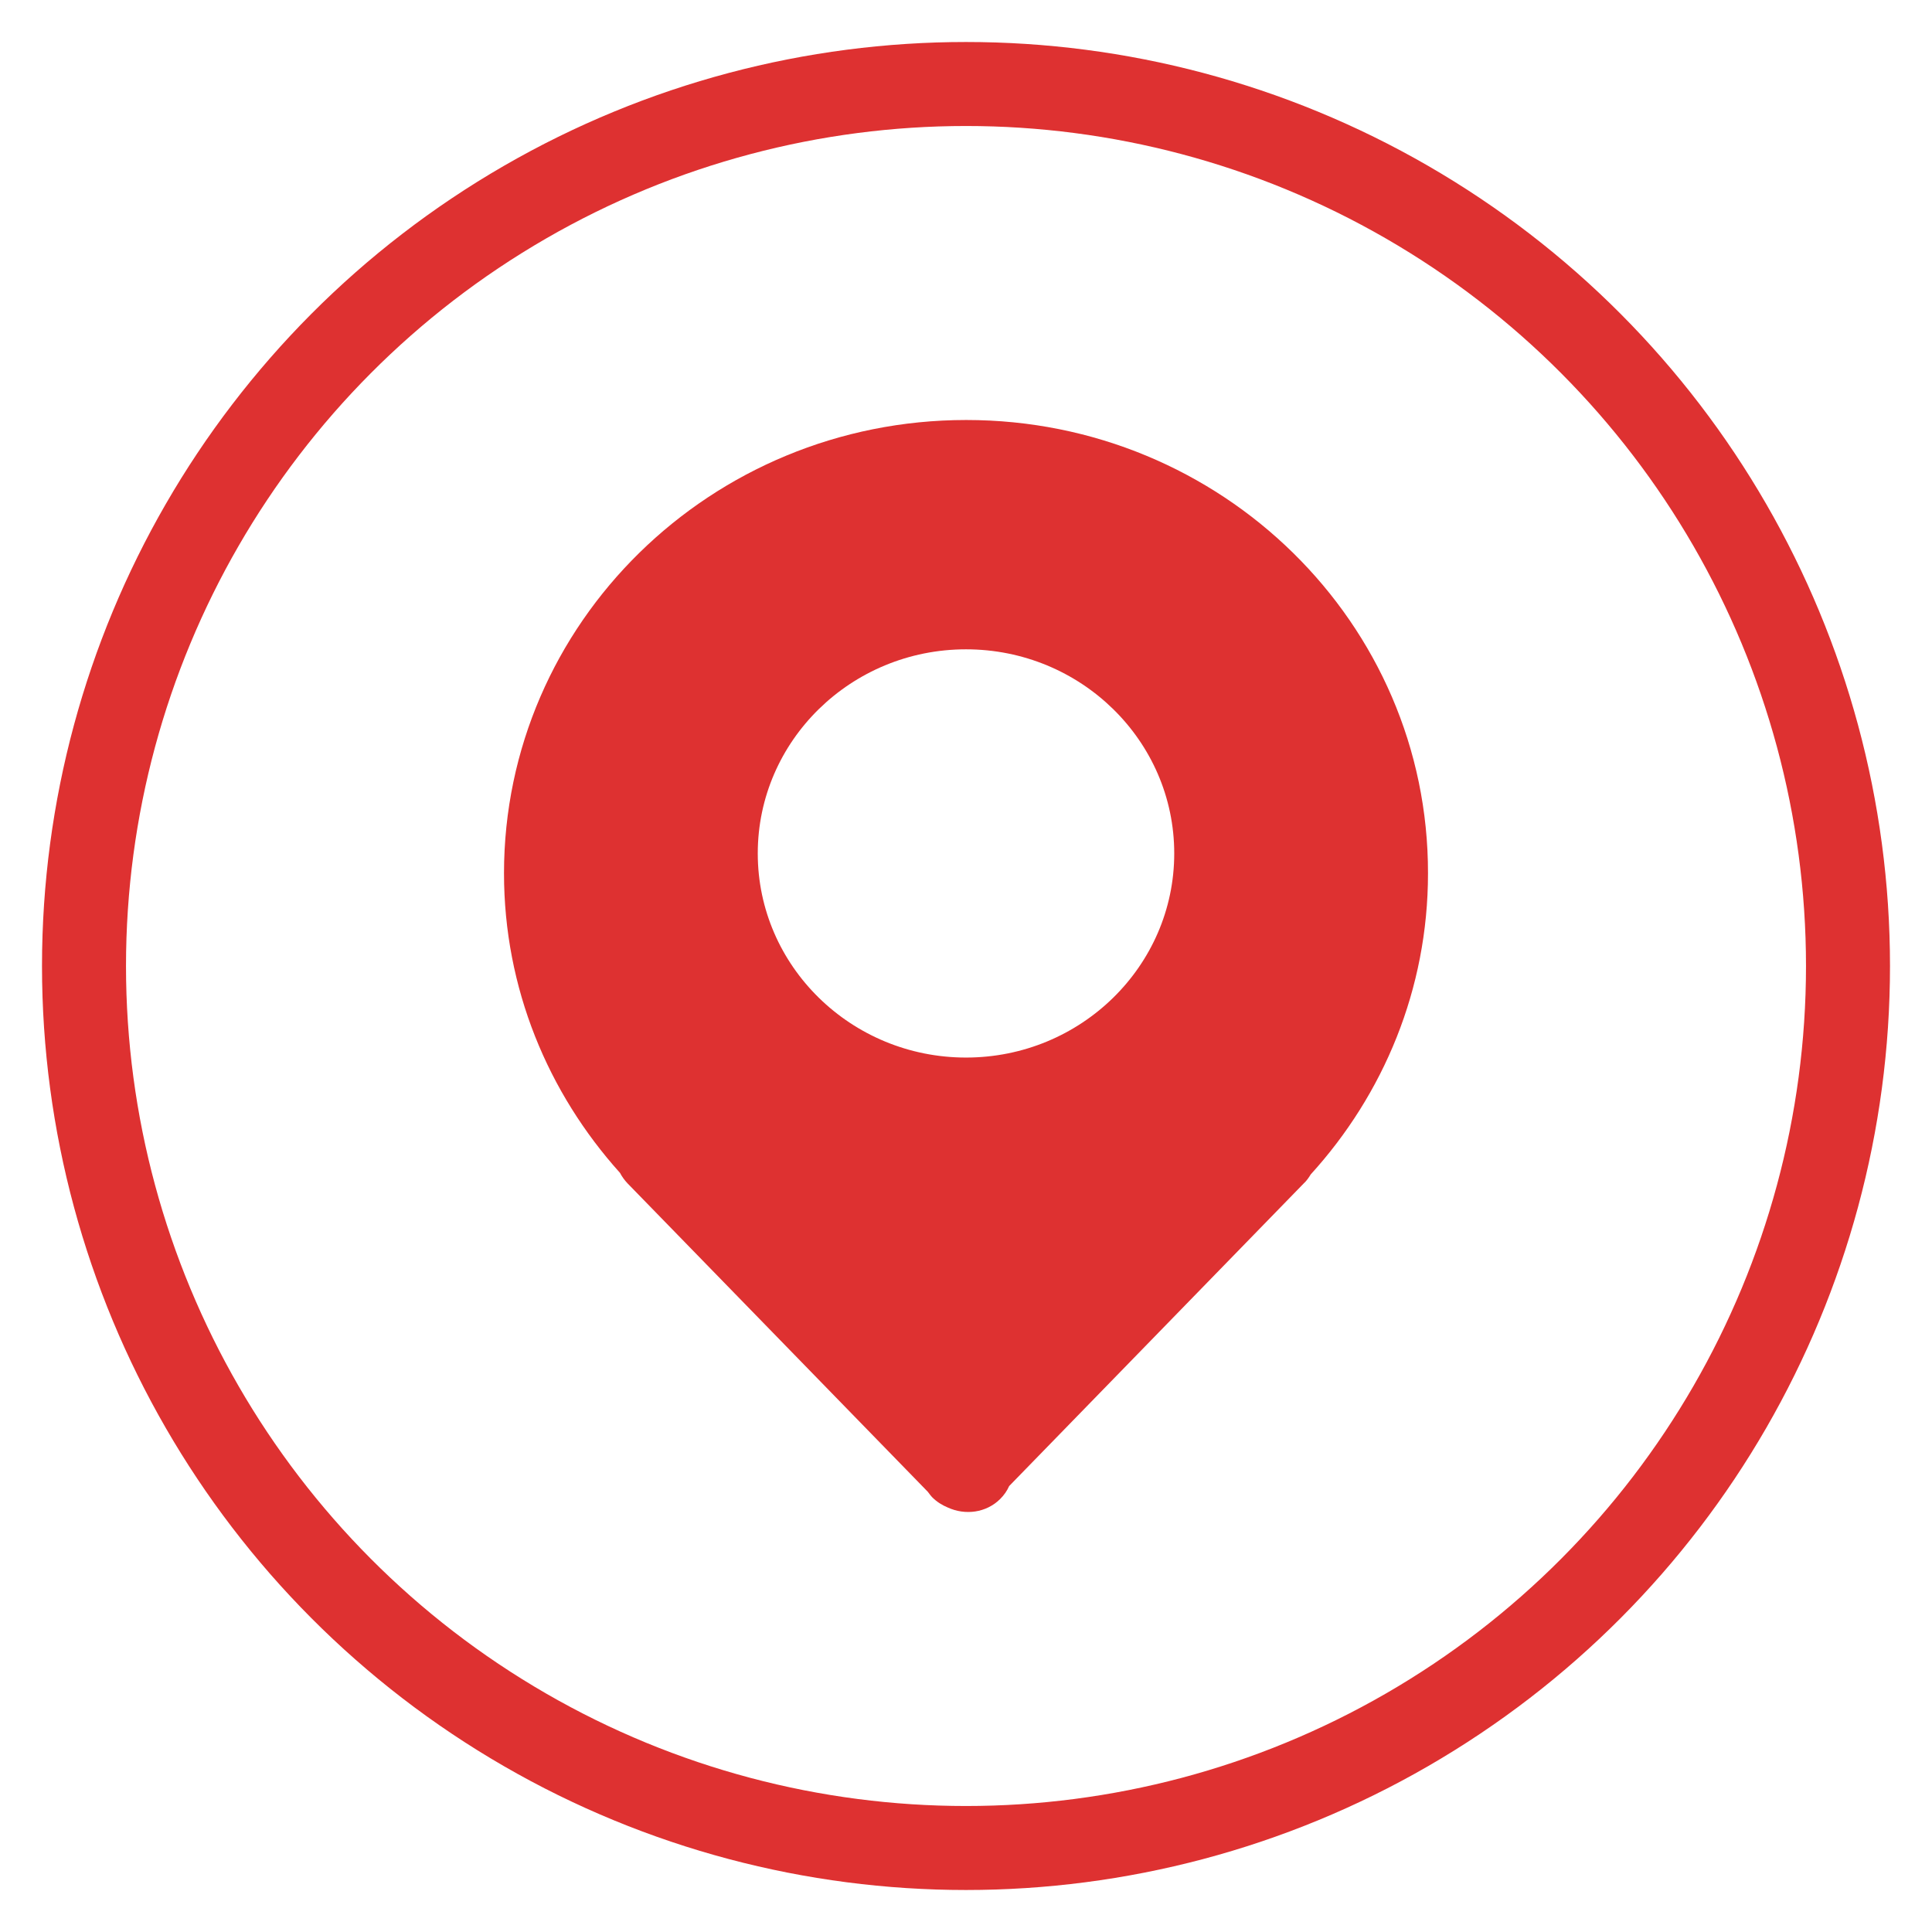
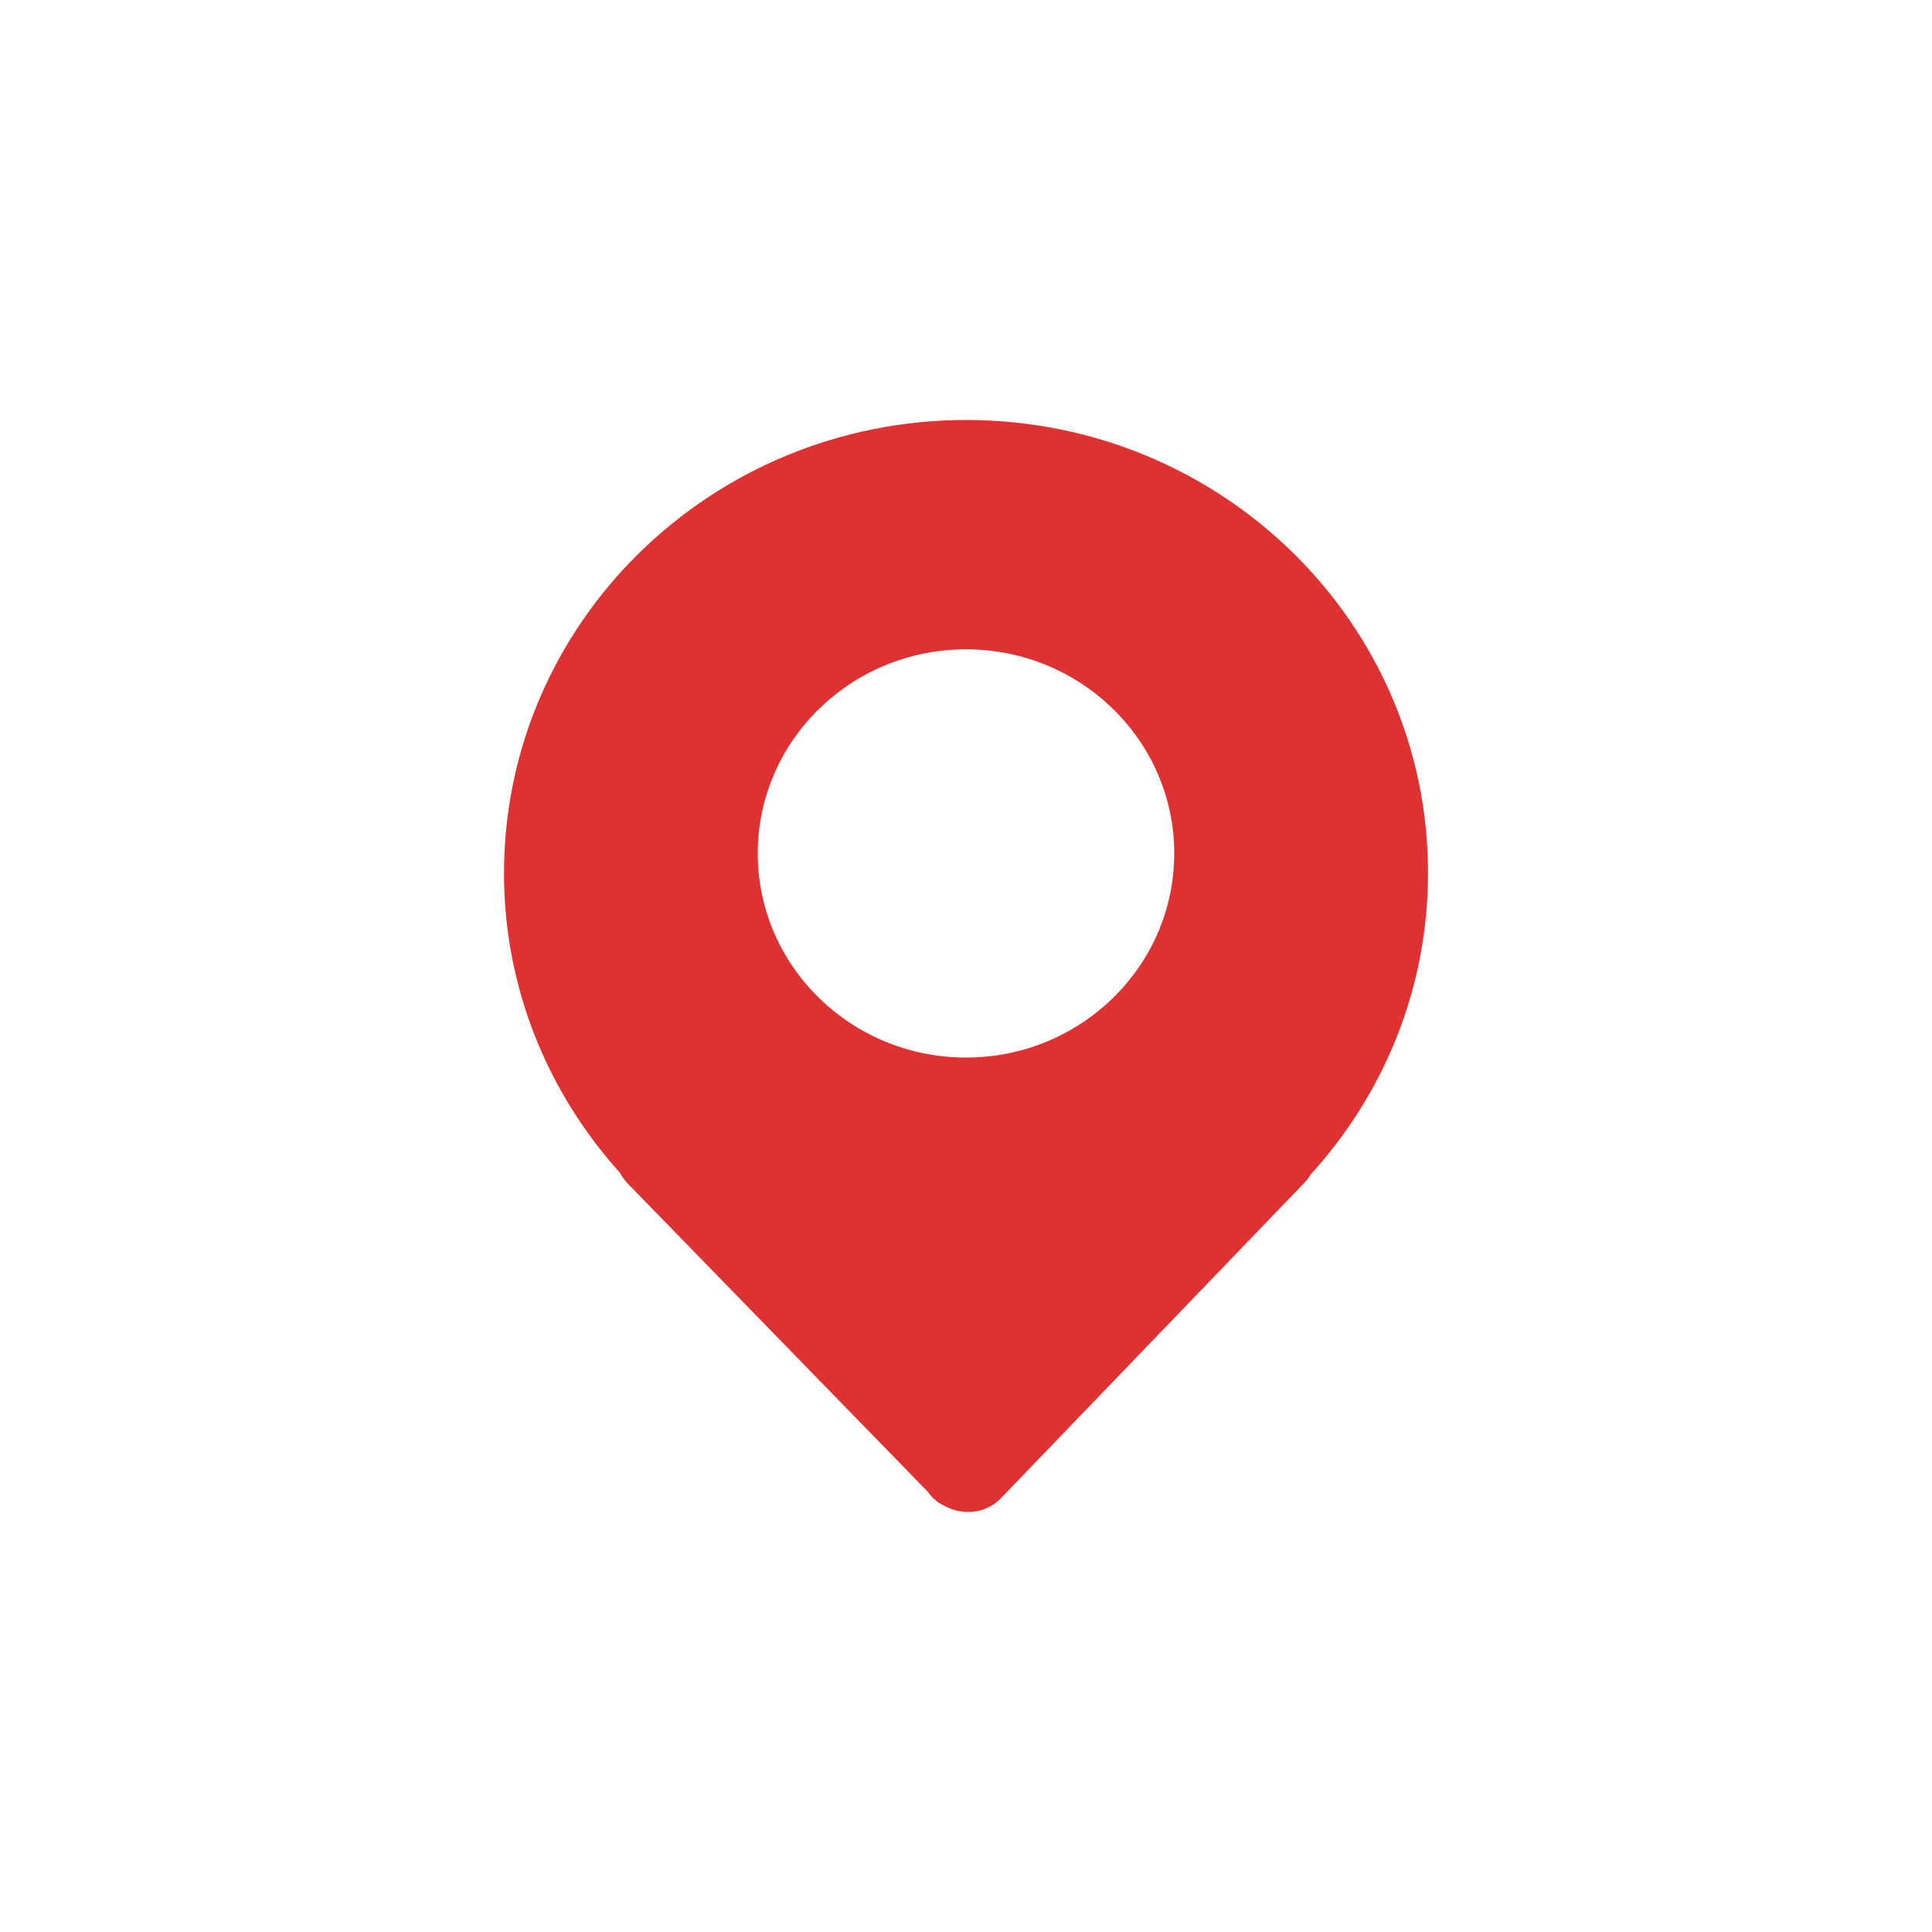
<svg xmlns="http://www.w3.org/2000/svg" width="23px" height="23px" viewBox="0 0 23 23" version="1.1">
  <desc>
    
    Created with Sketch.
   </desc>
  <g stroke="none" stroke-width="1" fill="none" fill-rule="evenodd">
    <g transform="translate(-14, -3698)">
      <g transform="translate(15, 3699)">
-         <path d="M10.503,4 C7.463,4 5,6.417 5,9.396 C5,10.767 5.525,12.011 6.381,12.963 C6.404,13.007 6.435,13.05 6.471,13.088 L10.045,16.759 C10.063,16.782 10.081,16.808 10.101,16.828 C10.155,16.881 10.217,16.919 10.284,16.947 C10.49,17.041 10.739,17.011 10.906,16.846 C10.953,16.8 10.989,16.747 11.014,16.691 L14.521,13.088 C14.555,13.057 14.581,13.019 14.604,12.981 C15.47,12.029 16,10.775 16,9.398 C16.005,6.417 13.542,4 10.503,4 Z M10.5,11.59 C9.132,11.59 8.021,10.5 8.021,9.16 C8.021,7.819 9.132,6.73 10.5,6.73 C11.868,6.73 12.979,7.819 12.979,9.16 C12.979,10.5 11.868,11.59 10.5,11.59 L10.5,11.59 Z" fill="#DE3131" fill-rule="nonzero">
+         <path d="M10.503,4 C7.463,4 5,6.417 5,9.396 C5,10.767 5.525,12.011 6.381,12.963 C6.404,13.007 6.435,13.05 6.471,13.088 L10.045,16.759 C10.063,16.782 10.081,16.808 10.101,16.828 C10.155,16.881 10.217,16.919 10.284,16.947 C10.49,17.041 10.739,17.011 10.906,16.846 L14.521,13.088 C14.555,13.057 14.581,13.019 14.604,12.981 C15.47,12.029 16,10.775 16,9.398 C16.005,6.417 13.542,4 10.503,4 Z M10.5,11.59 C9.132,11.59 8.021,10.5 8.021,9.16 C8.021,7.819 9.132,6.73 10.5,6.73 C11.868,6.73 12.979,7.819 12.979,9.16 C12.979,10.5 11.868,11.59 10.5,11.59 L10.5,11.59 Z" fill="#DE3131" fill-rule="nonzero">
      </path>
-         <circle stroke="#DE3131" cx="10.5" cy="10.5" r="10.5">
-       </circle>
      </g>
    </g>
  </g>
</svg>